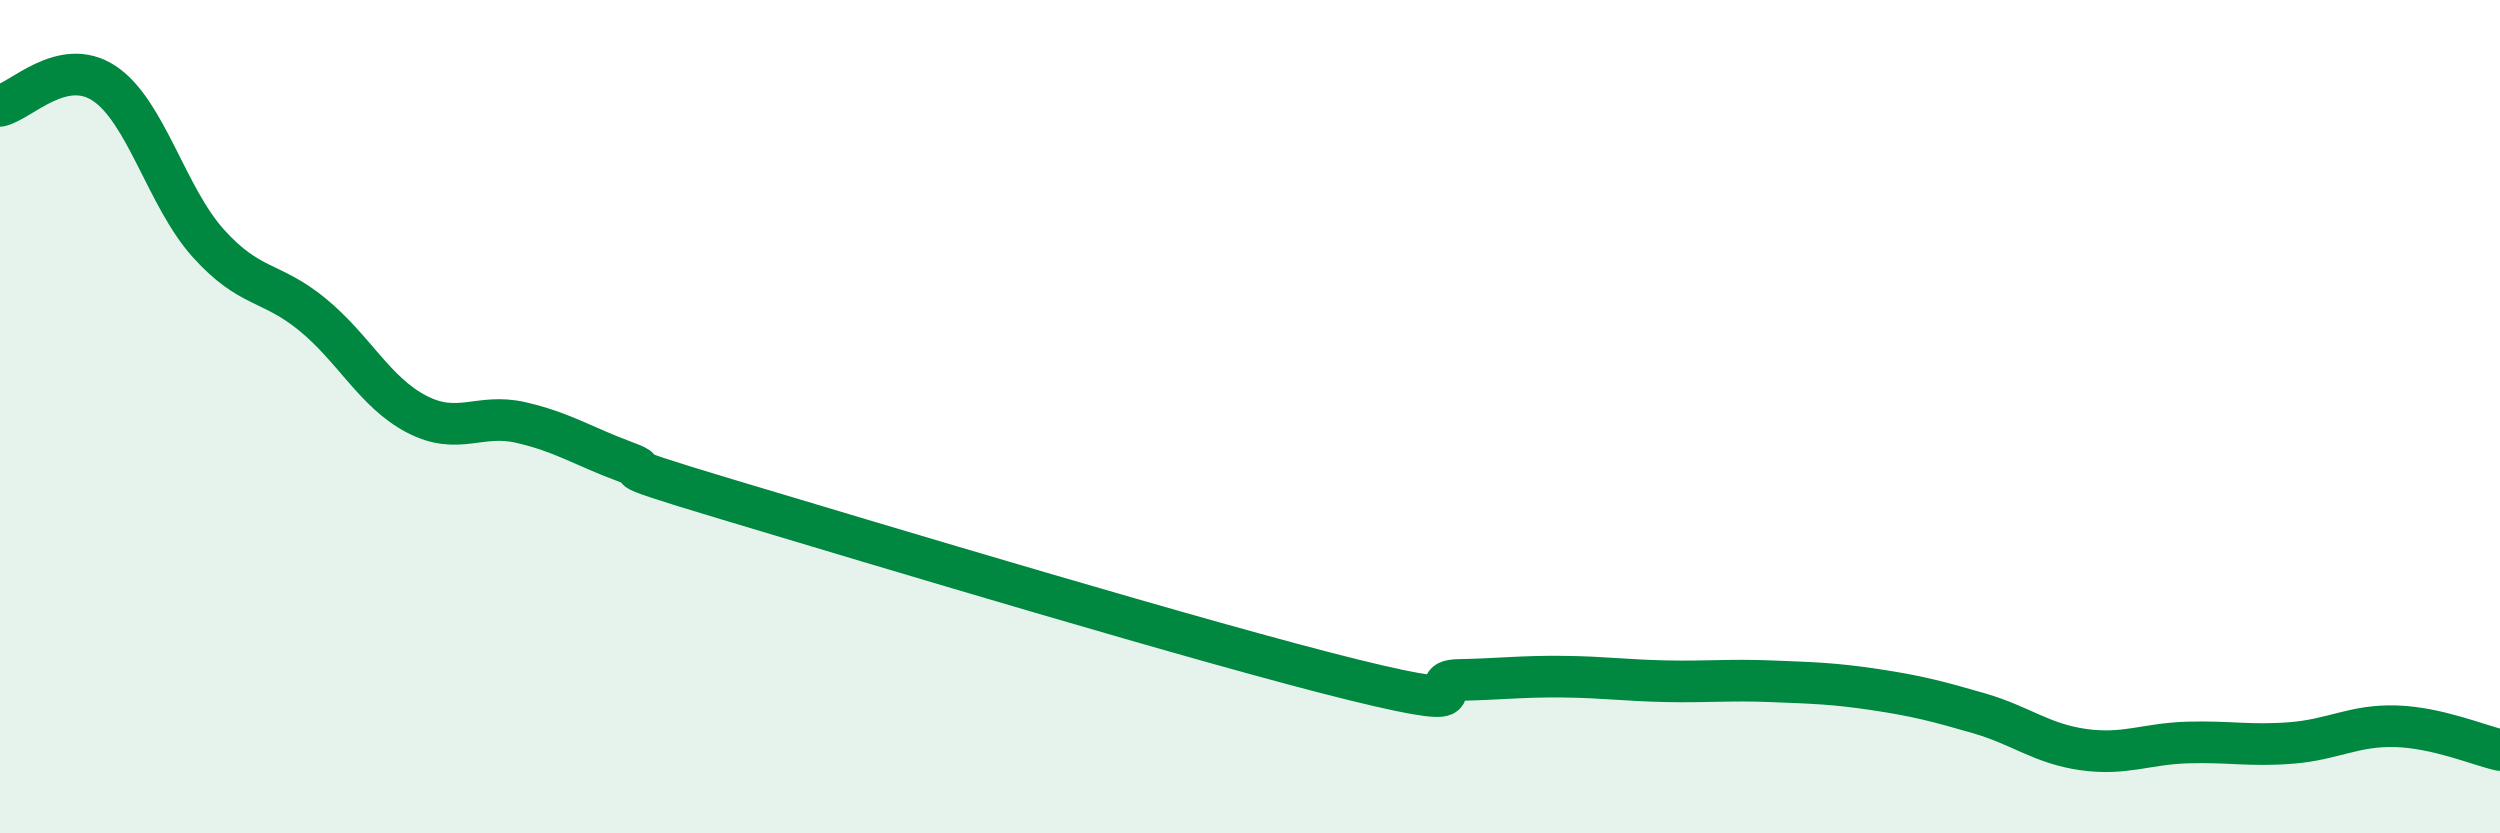
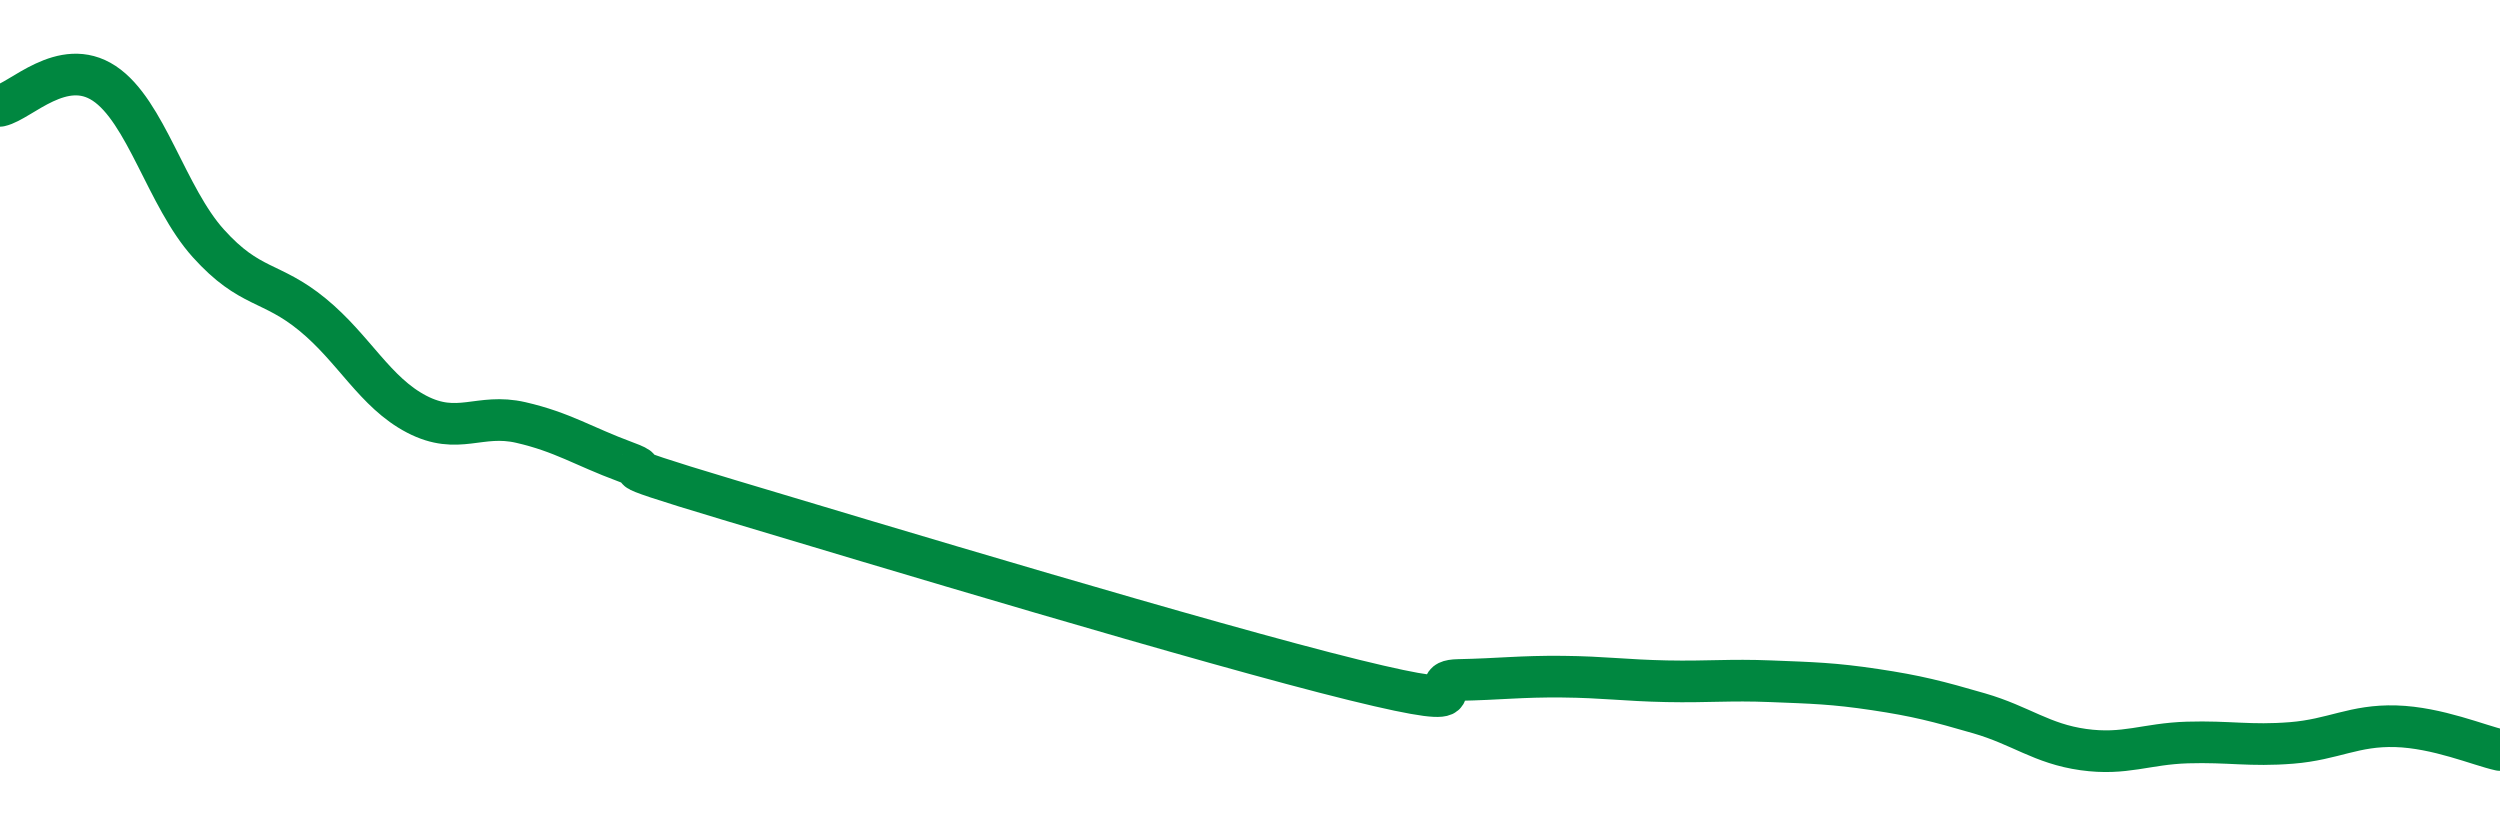
<svg xmlns="http://www.w3.org/2000/svg" width="60" height="20" viewBox="0 0 60 20">
-   <path d="M 0,2.54 C 0.5,2.43 1.5,1.34 2.5,2 C 3.5,2.66 4,4.73 5,5.84 C 6,6.95 6.5,6.73 7.5,7.55 C 8.5,8.37 9,9.42 10,9.94 C 11,10.46 11.5,9.91 12.5,10.14 C 13.5,10.37 14,10.71 15,11.08 C 16,11.45 14,10.95 17.5,12 C 21,13.05 29,15.46 32.5,16.32 C 36,17.18 34,16.34 35,16.32 C 36,16.3 36.5,16.23 37.5,16.24 C 38.5,16.25 39,16.33 40,16.35 C 41,16.37 41.5,16.31 42.5,16.35 C 43.5,16.39 44,16.4 45,16.55 C 46,16.7 46.5,16.83 47.5,17.12 C 48.5,17.41 49,17.85 50,17.99 C 51,18.13 51.5,17.85 52.5,17.82 C 53.5,17.79 54,17.91 55,17.83 C 56,17.75 56.5,17.4 57.5,17.43 C 58.5,17.46 59.5,17.89 60,18L60 20L0 20Z" fill="#008740" opacity="0.1" stroke-linecap="round" stroke-linejoin="round" />
  <path d="M 0,2.54 C 0.5,2.43 1.5,1.34 2.5,2 C 3.5,2.66 4,4.73 5,5.84 C 6,6.95 6.5,6.73 7.5,7.55 C 8.5,8.37 9,9.42 10,9.94 C 11,10.46 11.5,9.91 12.5,10.14 C 13.5,10.37 14,10.71 15,11.08 C 16,11.45 14,10.95 17.5,12 C 21,13.05 29,15.46 32.5,16.32 C 36,17.18 34,16.34 35,16.32 C 36,16.3 36.5,16.23 37.5,16.24 C 38.5,16.25 39,16.33 40,16.35 C 41,16.37 41.5,16.31 42.5,16.35 C 43.5,16.39 44,16.4 45,16.55 C 46,16.7 46.5,16.83 47.5,17.12 C 48.5,17.41 49,17.85 50,17.99 C 51,18.13 51.5,17.85 52.5,17.82 C 53.5,17.79 54,17.91 55,17.83 C 56,17.75 56.5,17.4 57.5,17.43 C 58.5,17.46 59.5,17.89 60,18" stroke="#008740" stroke-width="1" fill="none" stroke-linecap="round" stroke-linejoin="round" />
</svg>